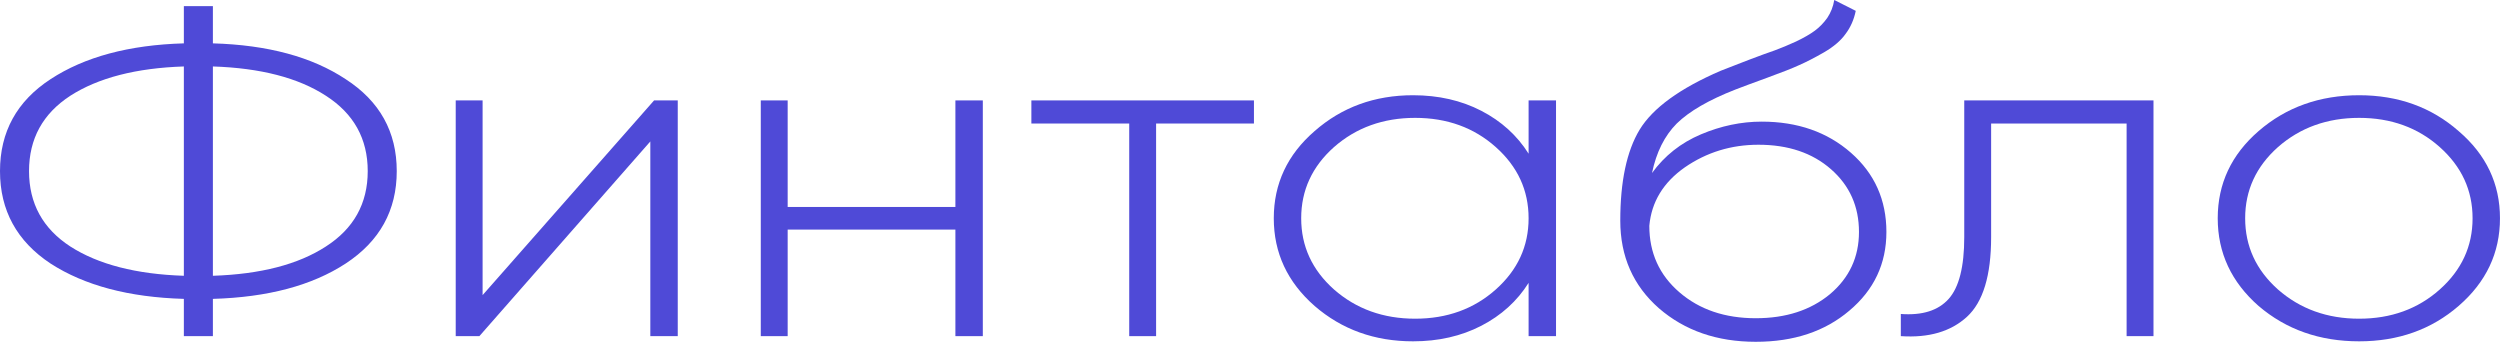
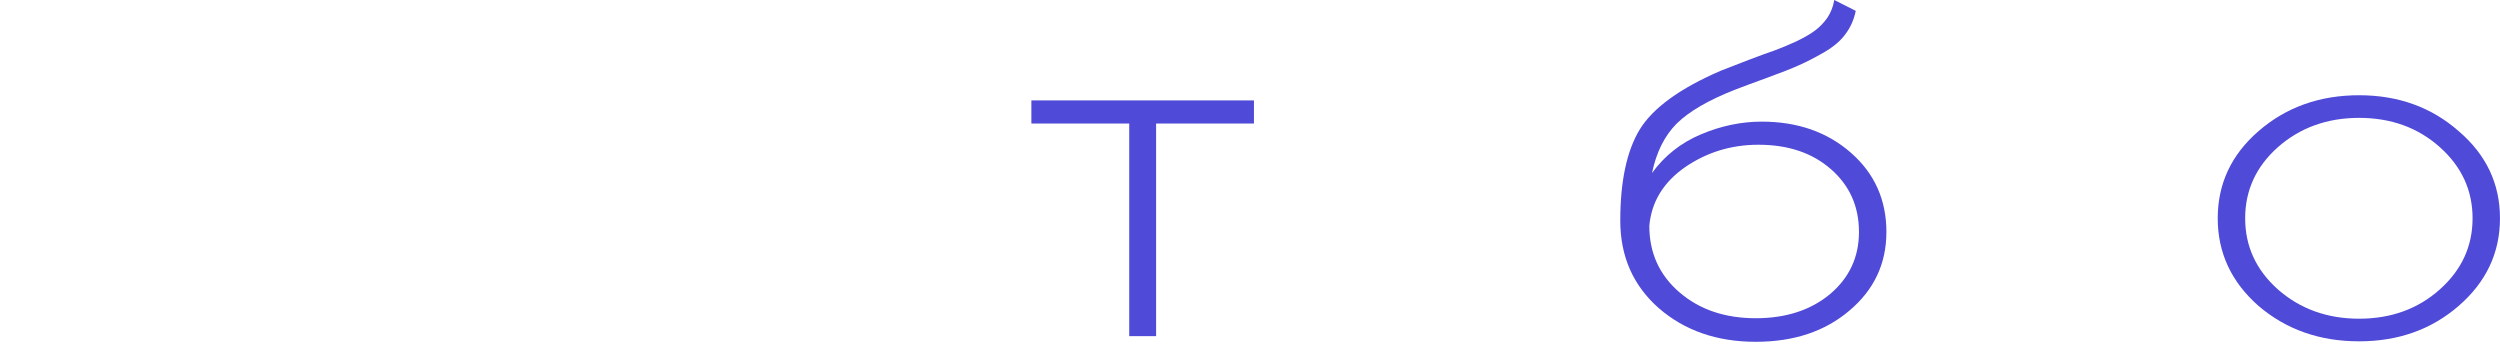
<svg xmlns="http://www.w3.org/2000/svg" width="230" height="33" viewBox="0 0 230 33" fill="none">
-   <path d="M31.803 7.285C34.935 9.309 36.501 12.129 36.501 15.743C36.501 19.358 34.935 22.191 31.803 24.244C28.703 26.268 24.631 27.352 19.586 27.497V30.924H16.915V27.497C11.87 27.352 7.782 26.268 4.649 24.244C1.55 22.191 0 19.358 0 15.743C0 12.129 1.55 9.309 4.649 7.285C7.782 5.232 11.87 4.134 16.915 3.989V0.562H19.586V3.989C24.631 4.134 28.703 5.232 31.803 7.285ZM6.479 8.803C3.94 10.451 2.671 12.765 2.671 15.743C2.671 18.721 3.94 21.035 6.479 22.683C9.051 24.331 12.53 25.227 16.915 25.372V6.114C12.53 6.259 9.051 7.155 6.479 8.803ZM19.586 25.372C23.971 25.227 27.434 24.331 29.973 22.683C32.545 21.035 33.831 18.721 33.831 15.743C33.831 12.765 32.545 10.451 29.973 8.803C27.434 7.155 23.971 6.259 19.586 6.114V25.372Z" fill="#4F4AD7" />
-   <path d="M60.176 9.238H62.353V30.925H59.83V13.012L44.102 30.925H41.926V9.238H44.399V27.151L60.176 9.238Z" fill="#4F4AD7" />
-   <path d="M87.897 9.238H90.419V30.925H87.897V21.122H72.465V30.925H69.992V9.238H72.465V19.041H87.897V9.238Z" fill="#4F4AD7" />
  <path d="M115.363 9.238V11.364H106.361V30.925H103.889V11.364H94.887V9.238H115.363Z" fill="#4F4AD7" />
-   <path d="M140.631 9.239H143.154V30.925H140.631V26.024C139.576 27.701 138.125 29.017 136.279 29.971C134.432 30.925 132.339 31.402 129.998 31.402C126.469 31.402 123.452 30.318 120.946 28.149C118.44 25.952 117.188 23.263 117.188 20.082C117.188 16.901 118.44 14.227 120.946 12.058C123.452 9.861 126.469 8.762 129.998 8.762C132.339 8.762 134.432 9.239 136.279 10.193C138.125 11.147 139.576 12.463 140.631 14.14V9.239ZM122.727 26.631C124.771 28.424 127.261 29.32 130.195 29.32C133.13 29.32 135.603 28.424 137.614 26.631C139.626 24.839 140.631 22.656 140.631 20.082C140.631 17.509 139.626 15.325 137.614 13.533C135.603 11.74 133.13 10.844 130.195 10.844C127.261 10.844 124.771 11.74 122.727 13.533C120.716 15.325 119.71 17.509 119.71 20.082C119.71 22.656 120.716 24.839 122.727 26.631Z" fill="#4F4AD7" />
  <path d="M161.53 31.445C157.969 31.445 155.002 30.419 152.627 28.366C150.253 26.284 149.066 23.595 149.066 20.299C149.066 16.684 149.66 13.894 150.847 11.928C152.067 9.932 154.557 8.125 158.316 6.506C159.041 6.217 159.898 5.884 160.887 5.508C161.877 5.132 162.668 4.843 163.261 4.641C163.888 4.41 164.547 4.135 165.24 3.817C165.966 3.47 166.542 3.137 166.971 2.819C167.4 2.501 167.778 2.111 168.108 1.648C168.439 1.157 168.653 0.607 168.752 0L170.729 0.998C170.564 1.807 170.251 2.516 169.79 3.123C169.362 3.73 168.702 4.294 167.811 4.814C166.955 5.306 166.196 5.696 165.537 5.985C164.911 6.275 163.92 6.665 162.569 7.157C161.217 7.648 160.244 8.01 159.651 8.241C157.211 9.195 155.414 10.236 154.26 11.364C153.139 12.491 152.38 14.009 151.985 15.918C153.139 14.328 154.639 13.142 156.485 12.361C158.332 11.581 160.195 11.19 162.074 11.19C165.372 11.19 168.108 12.144 170.285 14.053C172.461 15.961 173.549 18.39 173.549 21.339C173.549 24.26 172.411 26.674 170.137 28.583C167.894 30.491 165.025 31.445 161.53 31.445ZM161.53 29.277C164.301 29.277 166.574 28.539 168.356 27.065C170.137 25.561 171.026 23.653 171.026 21.339C171.026 18.997 170.17 17.075 168.455 15.571C166.741 14.067 164.514 13.316 161.778 13.316C159.272 13.316 157.013 14.009 155.002 15.397C153.023 16.785 151.935 18.578 151.737 20.776C151.737 23.262 152.66 25.301 154.507 26.891C156.353 28.482 158.695 29.277 161.53 29.277Z" fill="#4F4AD7" />
-   <path d="M198.121 9.238V30.925H195.648V11.364H183.184V21.816C183.184 25.344 182.442 27.788 180.959 29.146C179.475 30.505 177.447 31.098 174.875 30.925V28.886C176.854 29.031 178.32 28.568 179.278 27.498C180.234 26.428 180.711 24.535 180.711 21.816V9.238H198.121Z" fill="#4F4AD7" />
  <path d="M217.04 31.402C213.412 31.402 210.329 30.318 207.791 28.149C205.286 25.952 204.031 23.263 204.031 20.082C204.031 16.901 205.286 14.227 207.791 12.058C210.329 9.861 213.412 8.762 217.04 8.762C220.634 8.762 223.684 9.861 226.19 12.058C228.729 14.227 229.998 16.901 229.998 20.082C229.998 23.263 228.729 25.952 226.19 28.149C223.684 30.318 220.634 31.402 217.04 31.402ZM209.571 26.631C211.616 28.424 214.106 29.32 217.04 29.32C219.975 29.32 222.448 28.424 224.459 26.631C226.47 24.839 227.477 22.656 227.477 20.082C227.477 17.509 226.47 15.325 224.459 13.533C222.448 11.74 219.975 10.844 217.04 10.844C214.106 10.844 211.616 11.74 209.571 13.533C207.56 15.325 206.555 17.509 206.555 20.082C206.555 22.656 207.56 24.839 209.571 26.631Z" fill="#4F4AD7" />
</svg>